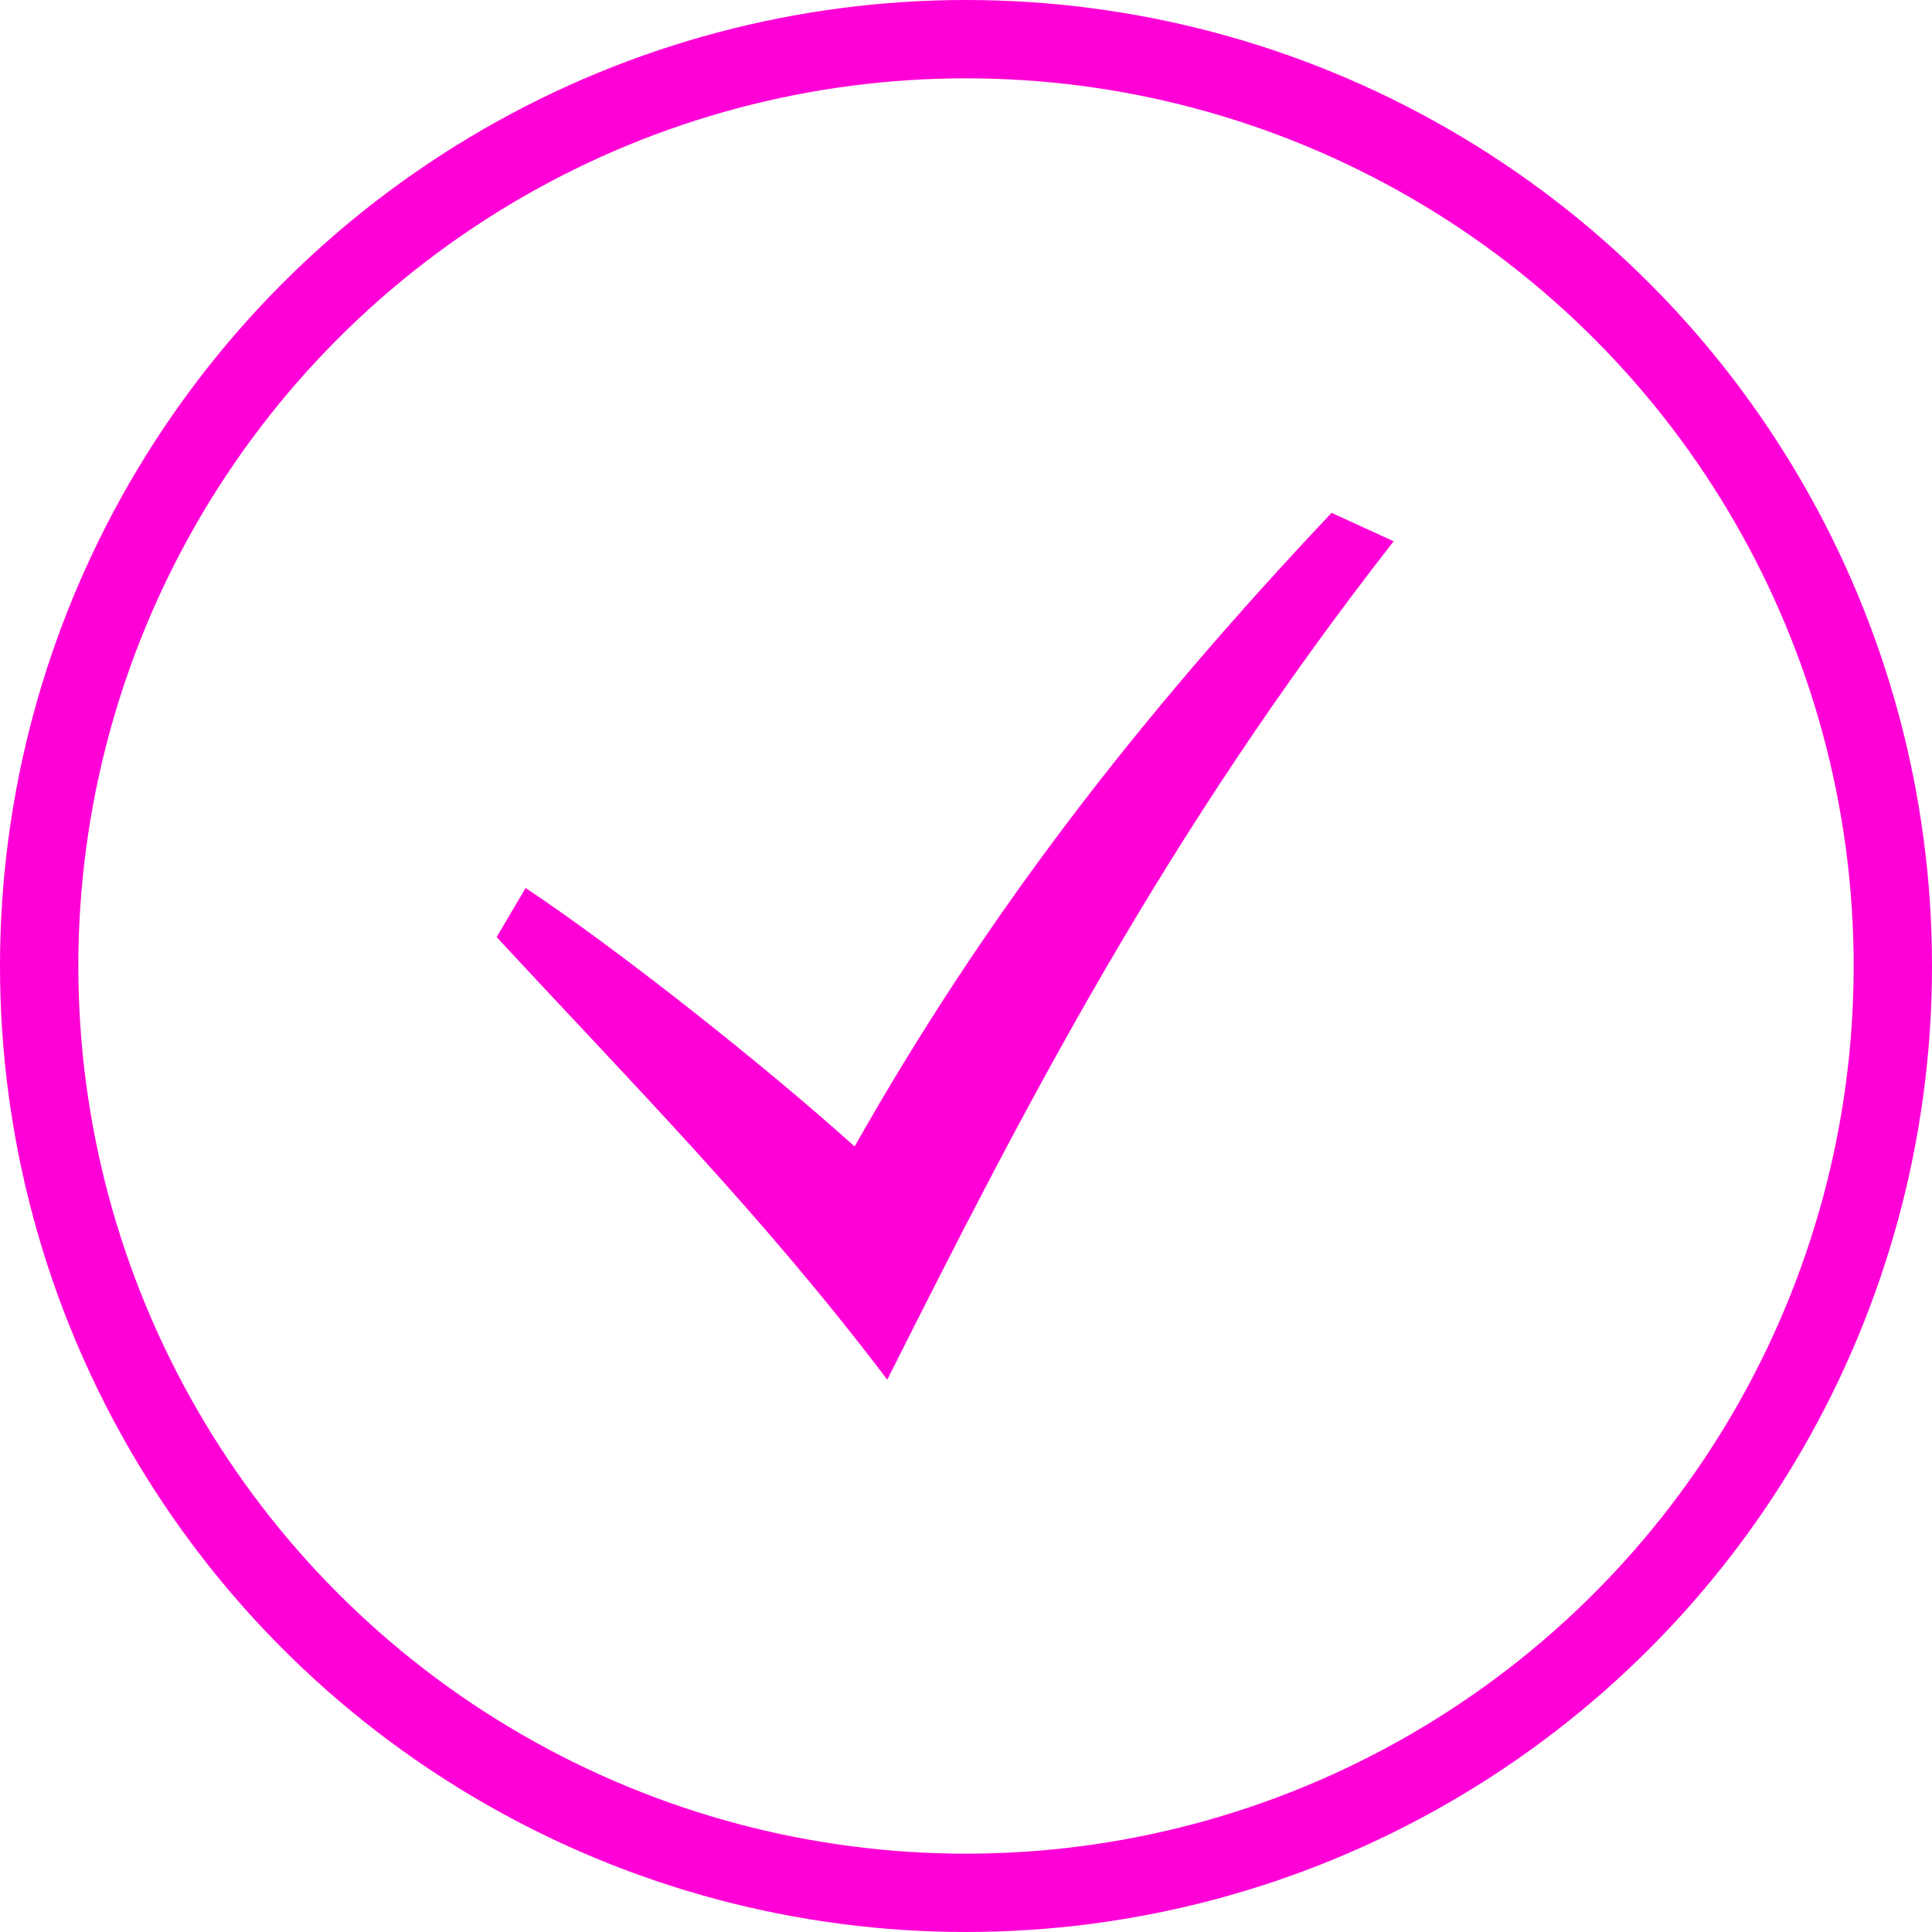
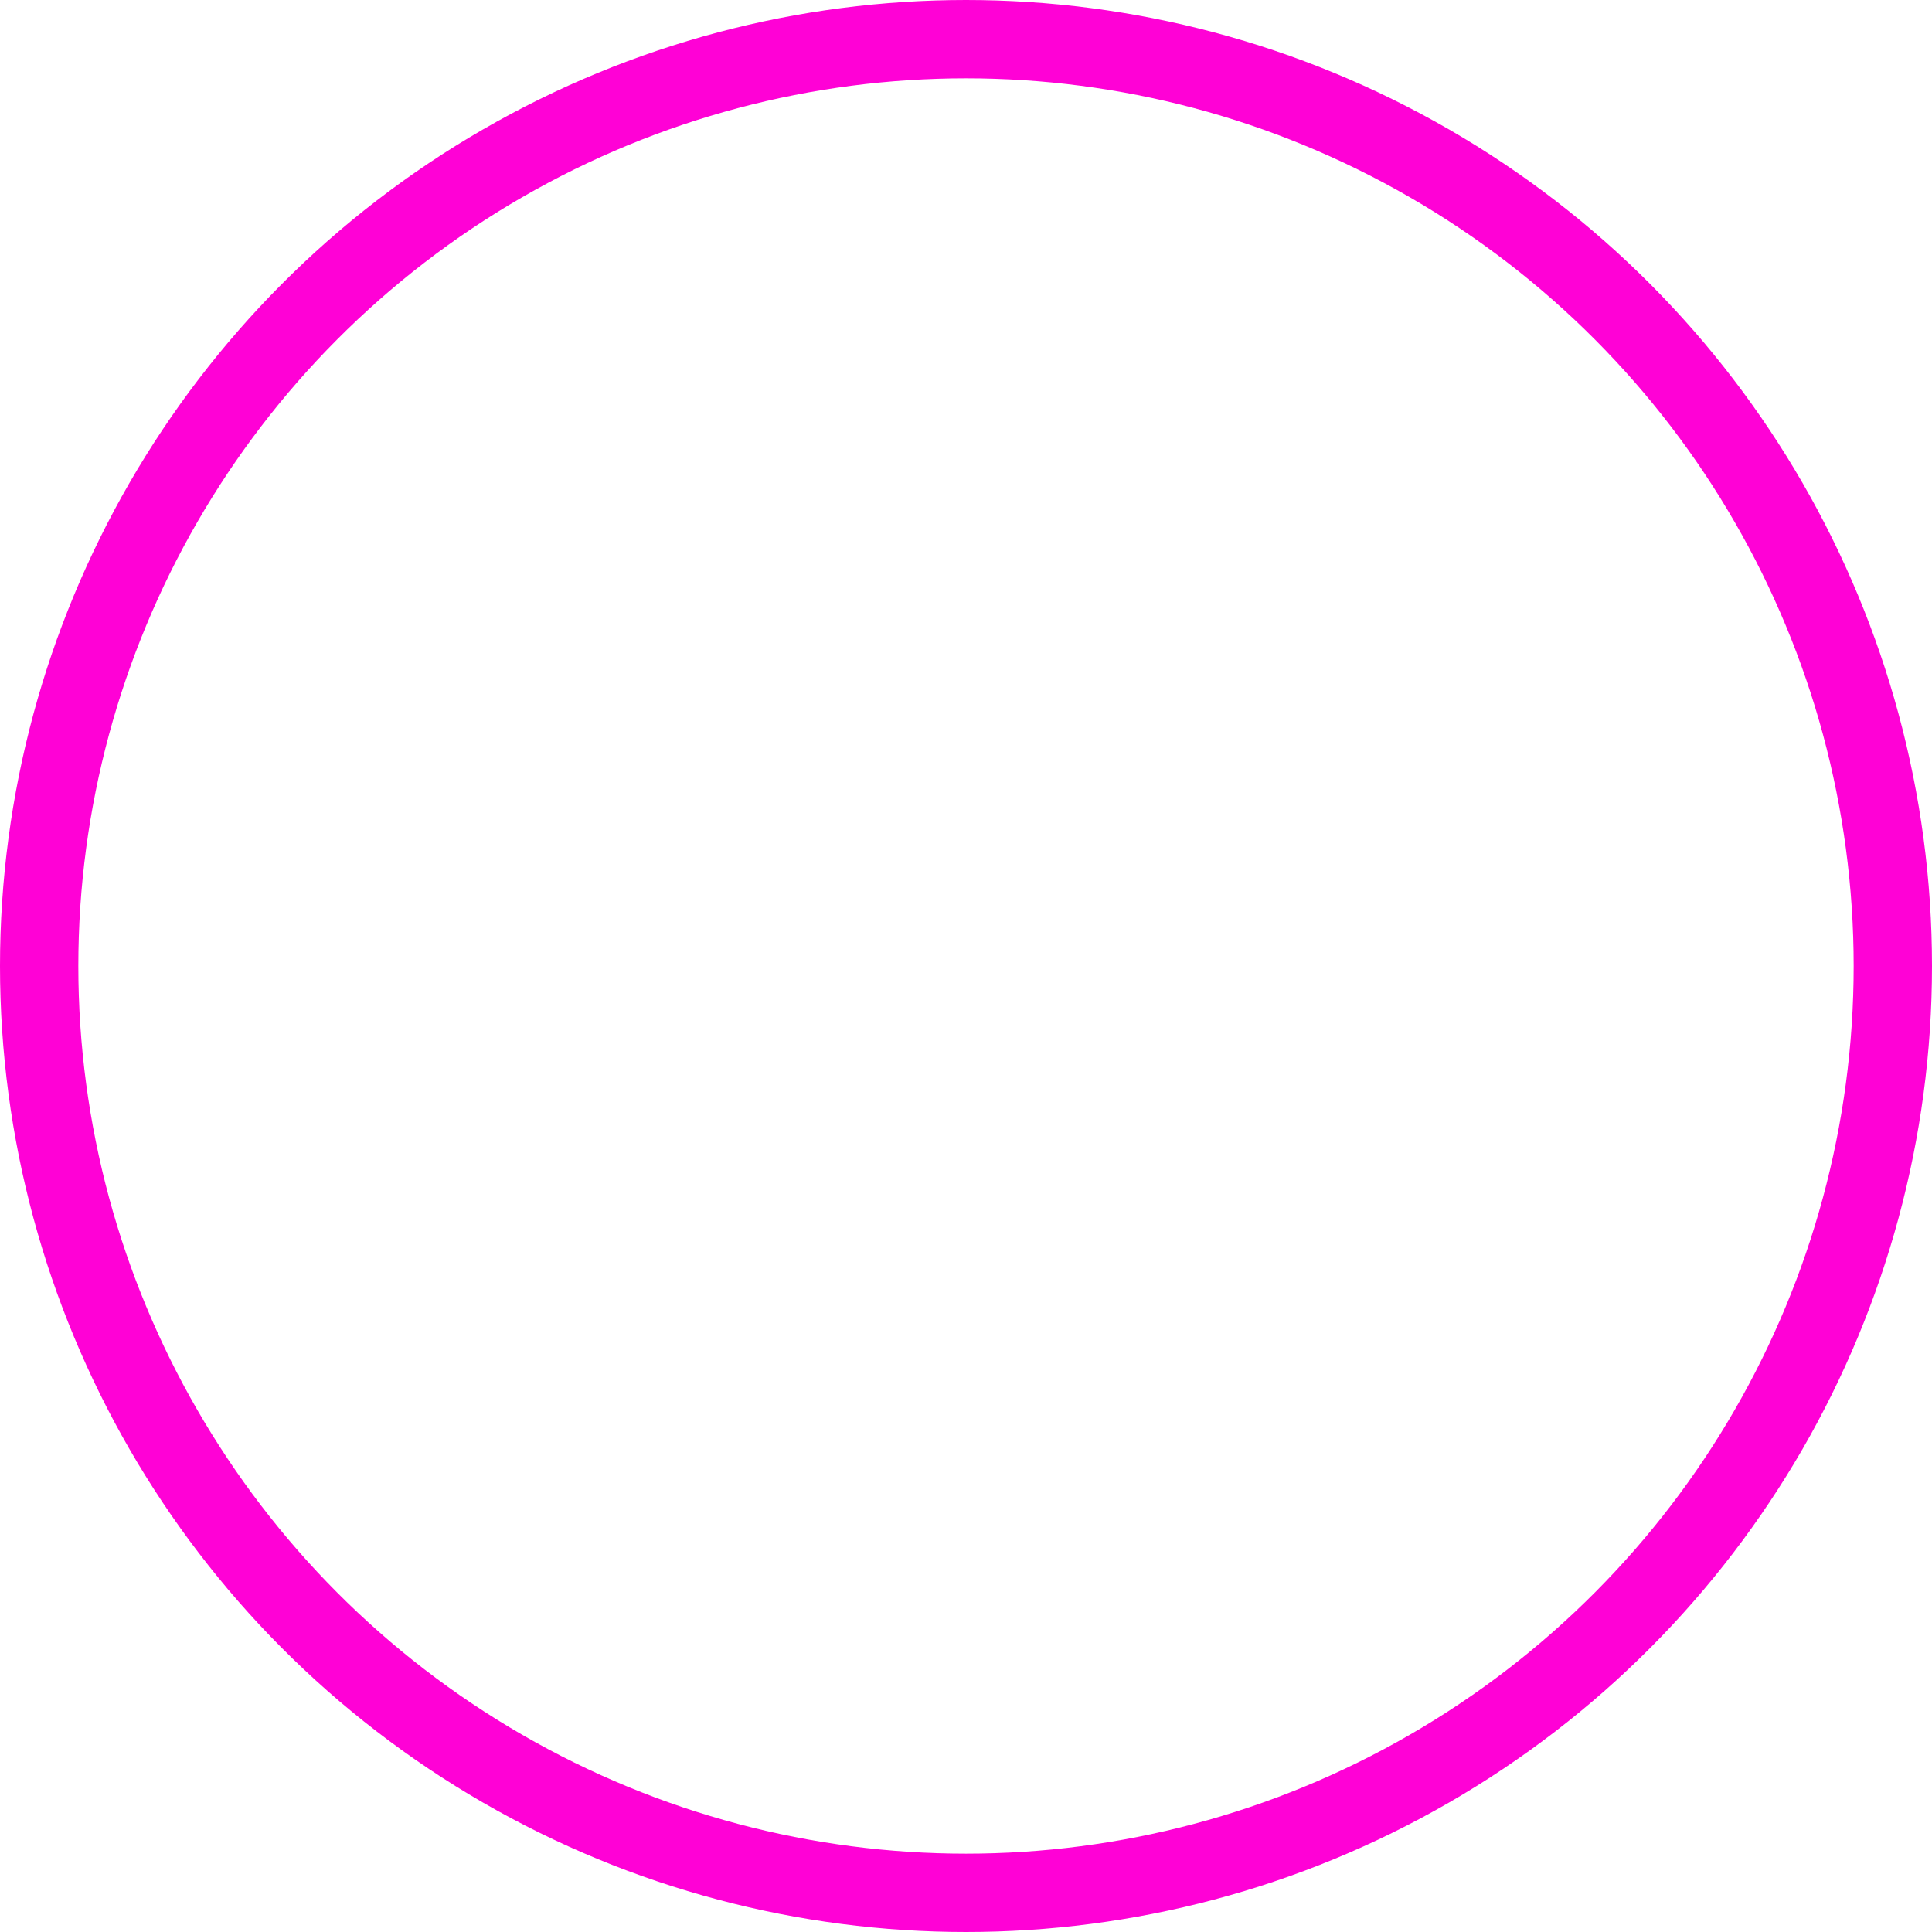
<svg xmlns="http://www.w3.org/2000/svg" width="74" height="74" viewBox="0 0 74 74" fill="none">
-   <path d="M19.023 35.891C24.179 41.47 29.178 46.493 33.984 52.845C39.208 42.453 44.556 32.025 53.38 20.732L51.002 19.643C43.552 27.545 37.763 35.024 32.733 43.913C29.236 40.762 23.583 36.303 20.132 34.012L19.023 35.891Z" fill="#FF01D6" />
  <circle cx="37" cy="37" r="35.5" stroke="#FF01D6" stroke-width="3" />
</svg>